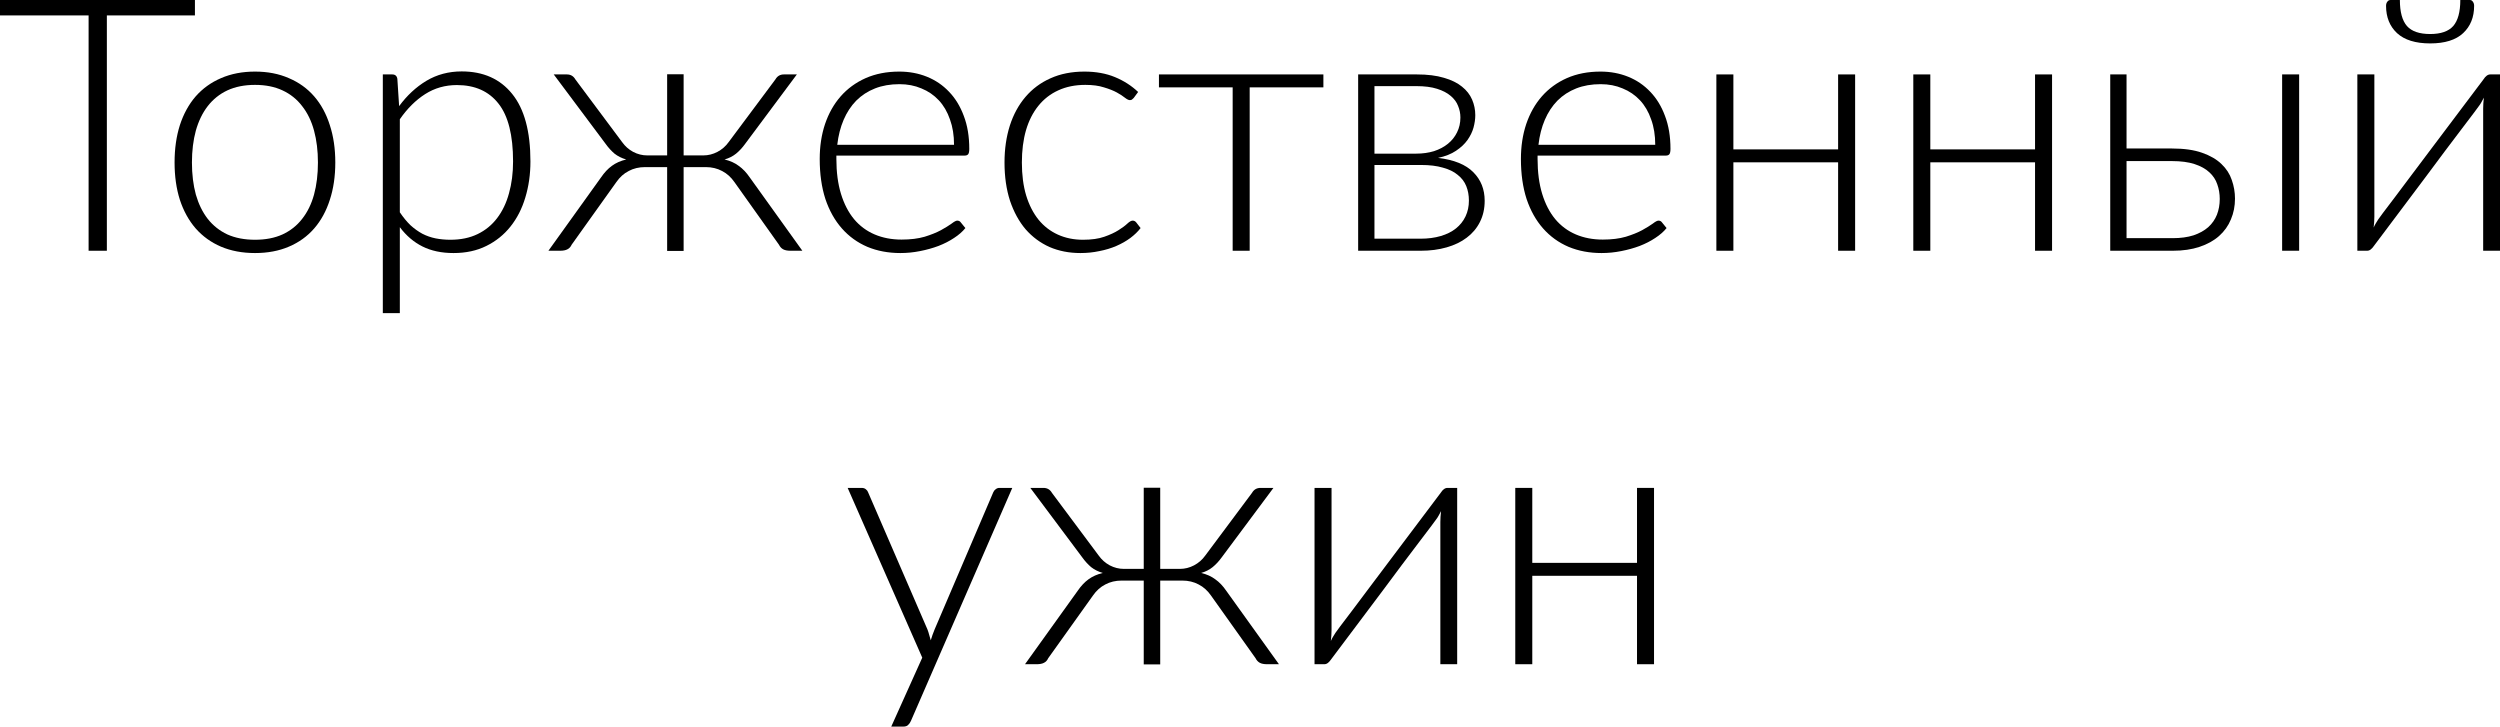
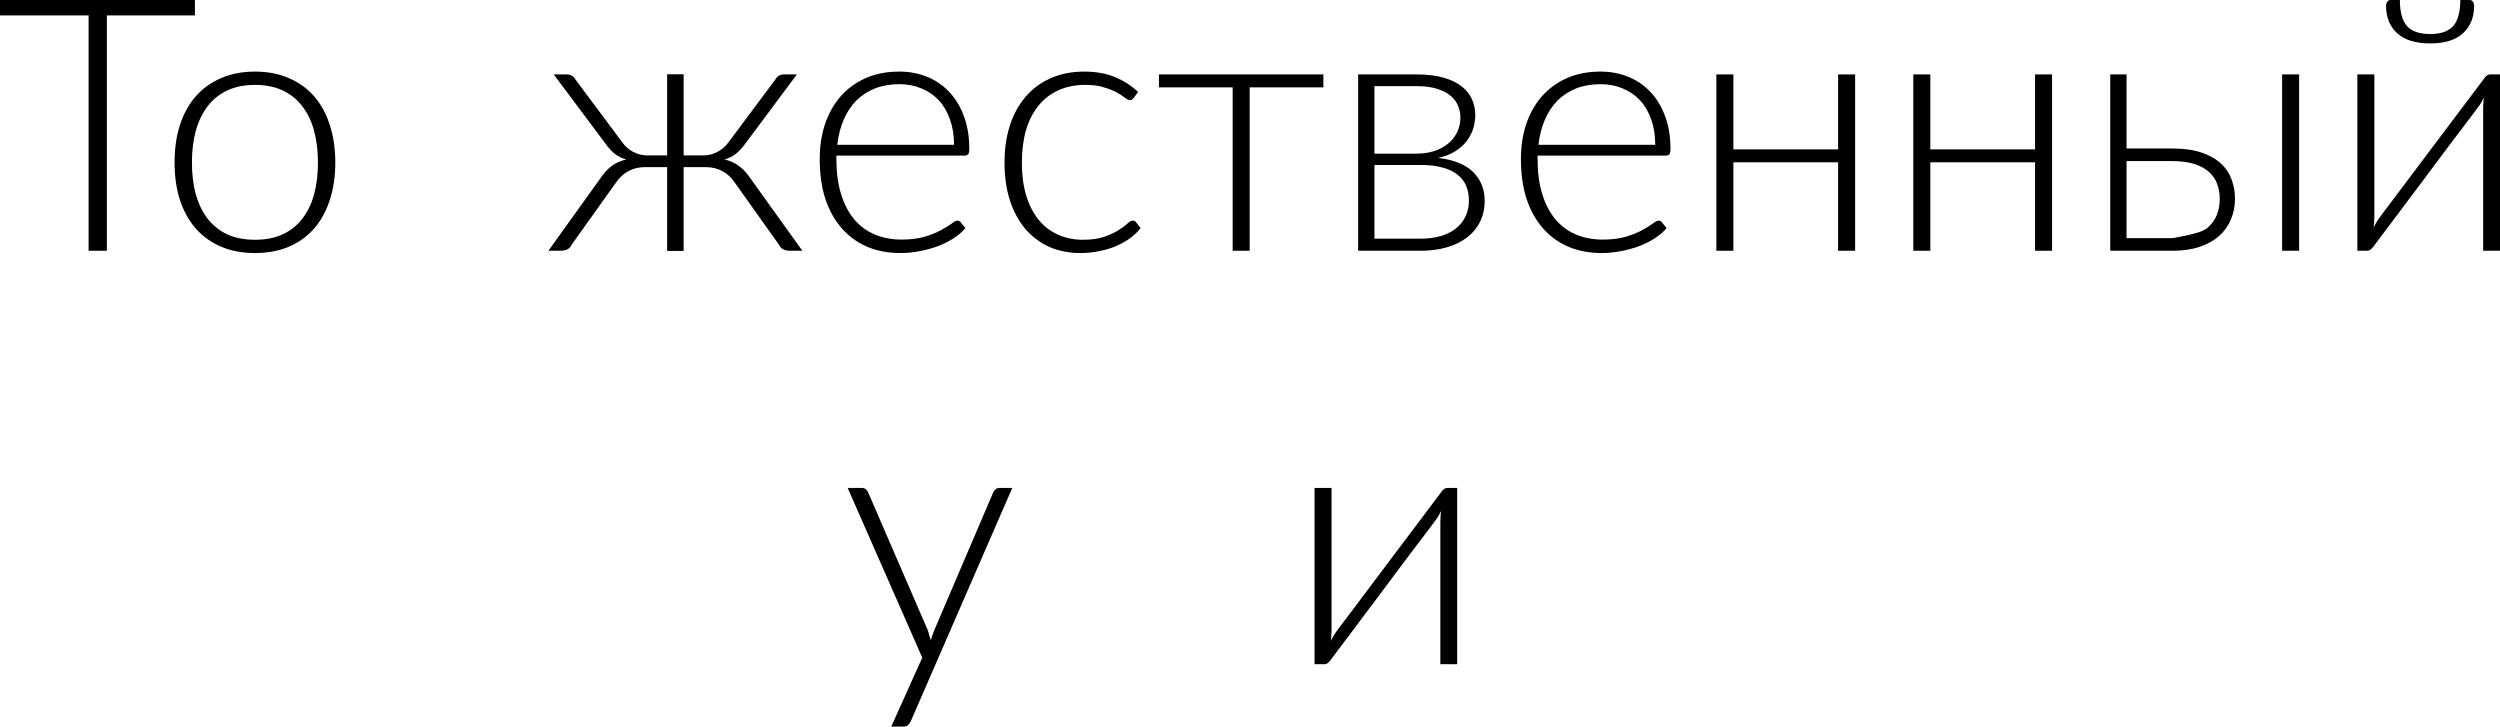
<svg xmlns="http://www.w3.org/2000/svg" viewBox="0 0 84.648 24.602" fill="none">
  <path d="M6.6 0.522H3.618V8.49H3V0.522H0V0H6.6V0.522Z" fill="black" />
  <path d="M8.635 2.424C9.063 2.424 9.445 2.498 9.781 2.646C10.121 2.79 10.407 2.996 10.639 3.264C10.871 3.532 11.047 3.856 11.167 4.236C11.291 4.612 11.353 5.034 11.353 5.502C11.353 5.97 11.291 6.392 11.167 6.768C11.047 7.144 10.871 7.466 10.639 7.734C10.407 8.002 10.121 8.208 9.781 8.352C9.445 8.496 9.063 8.568 8.635 8.568C8.207 8.568 7.823 8.496 7.483 8.352C7.147 8.208 6.861 8.002 6.625 7.734C6.393 7.466 6.215 7.144 6.091 6.768C5.971 6.392 5.911 5.97 5.911 5.502C5.911 5.034 5.971 4.612 6.091 4.236C6.215 3.856 6.393 3.532 6.625 3.264C6.861 2.996 7.147 2.79 7.483 2.646C7.823 2.498 8.207 2.424 8.635 2.424ZM8.635 8.118C8.991 8.118 9.301 8.058 9.565 7.938C9.833 7.814 10.055 7.638 10.231 7.41C10.411 7.182 10.545 6.908 10.633 6.588C10.721 6.264 10.765 5.902 10.765 5.502C10.765 5.106 10.721 4.746 10.633 4.422C10.545 4.098 10.411 3.822 10.231 3.594C10.055 3.362 9.833 3.184 9.565 3.06C9.301 2.936 8.991 2.874 8.635 2.874C8.279 2.874 7.967 2.936 7.699 3.06C7.435 3.184 7.213 3.362 7.033 3.594C6.857 3.822 6.723 4.098 6.631 4.422C6.543 4.746 6.499 5.106 6.499 5.502C6.499 5.902 6.543 6.264 6.631 6.588C6.723 6.908 6.857 7.182 7.033 7.41C7.213 7.638 7.435 7.814 7.699 7.938C7.967 8.058 8.279 8.118 8.635 8.118Z" fill="black" />
-   <path d="M13.538 7.188C13.654 7.36 13.774 7.506 13.898 7.626C14.026 7.742 14.16 7.838 14.3 7.914C14.44 7.986 14.588 8.038 14.744 8.07C14.904 8.102 15.072 8.118 15.248 8.118C15.6 8.118 15.908 8.054 16.172 7.926C16.436 7.798 16.656 7.618 16.832 7.386C17.012 7.15 17.146 6.87 17.234 6.546C17.326 6.218 17.372 5.858 17.372 5.466C17.372 4.578 17.208 3.926 16.88 3.51C16.552 3.09 16.082 2.88 15.47 2.88C15.074 2.88 14.716 2.982 14.396 3.186C14.076 3.39 13.79 3.674 13.538 4.038V7.188ZM13.514 3.594C13.778 3.234 14.086 2.948 14.438 2.736C14.794 2.524 15.192 2.418 15.632 2.418C16.364 2.418 16.934 2.672 17.342 3.18C17.754 3.688 17.96 4.45 17.96 5.466C17.96 5.902 17.902 6.31 17.786 6.69C17.674 7.066 17.506 7.394 17.282 7.674C17.062 7.95 16.79 8.168 16.466 8.328C16.146 8.488 15.776 8.568 15.356 8.568C14.952 8.568 14.602 8.494 14.306 8.346C14.01 8.198 13.754 7.98 13.538 7.692V10.602H12.962V2.52H13.28C13.38 2.52 13.438 2.57 13.454 2.67L13.514 3.594Z" fill="black" />
  <path d="M27.167 8.49H26.765C26.661 8.49 26.579 8.474 26.519 8.442C26.459 8.41 26.411 8.358 26.375 8.286L24.869 6.168C24.753 6 24.613 5.874 24.449 5.79C24.285 5.702 24.101 5.658 23.897 5.658H23.147V8.496H22.589V5.658H21.839C21.635 5.658 21.451 5.702 21.287 5.79C21.123 5.874 20.983 6 20.867 6.168L19.355 8.286C19.323 8.358 19.275 8.41 19.211 8.442C19.151 8.474 19.069 8.49 18.965 8.49H18.569L20.351 6.006C20.463 5.842 20.585 5.712 20.717 5.616C20.853 5.516 21.015 5.444 21.203 5.4C21.051 5.356 20.919 5.29 20.807 5.202C20.699 5.11 20.599 5 20.507 4.872L18.749 2.52H19.193C19.321 2.52 19.417 2.576 19.481 2.688L21.065 4.812C21.165 4.952 21.289 5.062 21.437 5.142C21.589 5.222 21.749 5.262 21.917 5.262H22.589V2.514H23.147V5.262H23.813C23.981 5.262 24.141 5.222 24.293 5.142C24.445 5.062 24.571 4.952 24.671 4.812L26.255 2.688C26.319 2.576 26.415 2.52 26.543 2.52H26.981L25.229 4.872C25.137 5 25.035 5.11 24.923 5.202C24.815 5.29 24.685 5.356 24.533 5.4C24.721 5.444 24.881 5.516 25.013 5.616C25.149 5.712 25.273 5.842 25.385 6.006L27.167 8.49Z" fill="black" />
  <path d="M32.303 4.902C32.303 4.582 32.257 4.296 32.165 4.044C32.077 3.788 31.951 3.572 31.787 3.396C31.623 3.22 31.427 3.086 31.199 2.994C30.975 2.898 30.727 2.85 30.455 2.85C30.147 2.85 29.871 2.898 29.627 2.994C29.383 3.09 29.171 3.228 28.991 3.408C28.815 3.588 28.673 3.804 28.565 4.056C28.457 4.308 28.385 4.59 28.349 4.902H32.303ZM28.319 5.268V5.382C28.319 5.83 28.371 6.224 28.475 6.564C28.579 6.904 28.727 7.19 28.919 7.422C29.111 7.65 29.343 7.822 29.615 7.938C29.887 8.054 30.191 8.112 30.527 8.112C30.827 8.112 31.087 8.08 31.307 8.016C31.527 7.948 31.711 7.874 31.859 7.794C32.011 7.71 32.131 7.636 32.219 7.572C32.307 7.504 32.371 7.47 32.411 7.47C32.463 7.47 32.503 7.49 32.531 7.53L32.687 7.722C32.591 7.842 32.463 7.954 32.303 8.058C32.147 8.162 31.971 8.252 31.775 8.328C31.583 8.4 31.375 8.458 31.151 8.502C30.931 8.546 30.709 8.568 30.485 8.568C30.077 8.568 29.705 8.498 29.369 8.358C29.033 8.214 28.745 8.006 28.505 7.734C28.265 7.462 28.079 7.13 27.947 6.738C27.819 6.342 27.755 5.89 27.755 5.382C27.755 4.954 27.815 4.56 27.935 4.2C28.059 3.836 28.235 3.524 28.463 3.264C28.695 3 28.977 2.794 29.309 2.646C29.645 2.498 30.025 2.424 30.449 2.424C30.785 2.424 31.097 2.482 31.385 2.598C31.673 2.714 31.923 2.884 32.135 3.108C32.347 3.328 32.513 3.6 32.633 3.924C32.757 4.248 32.819 4.62 32.819 5.04C32.819 5.128 32.807 5.188 32.783 5.22C32.759 5.252 32.719 5.268 32.663 5.268H28.319Z" fill="black" />
  <path d="M38.386 3.318C38.366 3.338 38.346 3.356 38.326 3.372C38.311 3.384 38.287 3.39 38.255 3.39C38.215 3.39 38.16 3.364 38.093 3.312C38.025 3.256 37.932 3.196 37.817 3.132C37.7 3.068 37.554 3.01 37.378 2.958C37.207 2.902 36.997 2.874 36.748 2.874C36.405 2.874 36.098 2.936 35.831 3.06C35.567 3.18 35.343 3.354 35.159 3.582C34.975 3.81 34.834 4.086 34.739 4.41C34.646 4.734 34.6 5.098 34.6 5.502C34.6 5.922 34.648 6.294 34.745 6.618C34.844 6.942 34.985 7.216 35.165 7.44C35.345 7.66 35.563 7.828 35.819 7.944C36.074 8.06 36.359 8.118 36.67 8.118C36.958 8.118 37.199 8.084 37.391 8.016C37.586 7.948 37.746 7.874 37.871 7.794C37.998 7.714 38.099 7.64 38.17 7.572C38.243 7.504 38.303 7.47 38.35 7.47C38.398 7.47 38.439 7.49 38.471 7.53L38.62 7.722C38.528 7.842 38.412 7.954 38.273 8.058C38.132 8.162 37.974 8.252 37.798 8.328C37.623 8.404 37.431 8.462 37.223 8.502C37.019 8.546 36.805 8.568 36.581 8.568C36.201 8.568 35.852 8.5 35.537 8.364C35.224 8.224 34.955 8.024 34.727 7.764C34.503 7.5 34.327 7.178 34.198 6.798C34.075 6.418 34.012 5.986 34.012 5.502C34.012 5.046 34.073 4.63 34.192 4.254C34.313 3.878 34.489 3.554 34.721 3.282C34.953 3.01 35.234 2.8 35.567 2.652C35.902 2.5 36.286 2.424 36.718 2.424C37.106 2.424 37.451 2.486 37.75 2.61C38.051 2.734 38.313 2.902 38.536 3.114L38.386 3.318Z" fill="black" />
  <path d="M44.809 2.958H42.313V8.49H41.737V2.958H39.241V2.52H44.809V2.958Z" fill="black" />
  <path d="M48.098 8.082C48.35 8.082 48.578 8.052 48.782 7.992C48.986 7.932 49.158 7.846 49.298 7.734C49.438 7.622 49.546 7.486 49.622 7.326C49.698 7.166 49.736 6.988 49.736 6.792C49.736 6.612 49.706 6.448 49.646 6.3C49.586 6.152 49.49 6.026 49.358 5.922C49.23 5.814 49.062 5.732 48.854 5.676C48.65 5.616 48.404 5.586 48.116 5.586H46.538V8.082H48.098ZM46.538 2.916V5.202H47.954C48.17 5.202 48.37 5.174 48.554 5.118C48.738 5.058 48.896 4.974 49.028 4.866C49.16 4.758 49.262 4.63 49.334 4.482C49.41 4.33 49.448 4.162 49.448 3.978C49.448 3.842 49.422 3.712 49.37 3.588C49.322 3.46 49.238 3.346 49.118 3.246C49.002 3.146 48.848 3.066 48.656 3.006C48.468 2.946 48.234 2.916 47.954 2.916H46.538ZM47.972 2.52C48.332 2.52 48.638 2.558 48.89 2.634C49.142 2.706 49.346 2.806 49.502 2.934C49.658 3.058 49.772 3.204 49.844 3.372C49.916 3.54 49.952 3.716 49.952 3.9C49.952 4.032 49.932 4.172 49.892 4.32C49.852 4.464 49.784 4.604 49.688 4.74C49.592 4.876 49.462 4.998 49.298 5.106C49.138 5.214 48.936 5.294 48.692 5.346C49.232 5.41 49.63 5.572 49.886 5.832C50.142 6.088 50.27 6.41 50.27 6.798C50.27 7.066 50.216 7.306 50.108 7.518C50.004 7.726 49.856 7.902 49.664 8.046C49.476 8.19 49.248 8.3 48.98 8.376C48.716 8.452 48.424 8.49 48.104 8.49H45.986V2.52H47.972Z" fill="black" />
  <path d="M56.045 4.902C56.045 4.582 55.999 4.296 55.907 4.044C55.819 3.788 55.693 3.572 55.529 3.396C55.365 3.22 55.169 3.086 54.941 2.994C54.717 2.898 54.469 2.85 54.197 2.85C53.889 2.85 53.613 2.898 53.369 2.994C53.125 3.09 52.913 3.228 52.733 3.408C52.557 3.588 52.415 3.804 52.307 4.056C52.199 4.308 52.127 4.59 52.091 4.902H56.045ZM52.061 5.268V5.382C52.061 5.83 52.113 6.224 52.217 6.564C52.321 6.904 52.469 7.19 52.661 7.422C52.853 7.65 53.085 7.822 53.357 7.938C53.629 8.054 53.933 8.112 54.269 8.112C54.569 8.112 54.829 8.08 55.049 8.016C55.269 7.948 55.453 7.874 55.601 7.794C55.753 7.71 55.873 7.636 55.961 7.572C56.049 7.504 56.113 7.47 56.153 7.47C56.205 7.47 56.245 7.49 56.273 7.53L56.429 7.722C56.333 7.842 56.205 7.954 56.045 8.058C55.889 8.162 55.713 8.252 55.517 8.328C55.325 8.4 55.117 8.458 54.893 8.502C54.673 8.546 54.451 8.568 54.227 8.568C53.819 8.568 53.447 8.498 53.111 8.358C52.775 8.214 52.487 8.006 52.247 7.734C52.007 7.462 51.821 7.13 51.689 6.738C51.561 6.342 51.497 5.89 51.497 5.382C51.497 4.954 51.557 4.56 51.677 4.2C51.801 3.836 51.977 3.524 52.205 3.264C52.437 3 52.719 2.794 53.051 2.646C53.387 2.498 53.767 2.424 54.191 2.424C54.527 2.424 54.839 2.482 55.127 2.598C55.415 2.714 55.665 2.884 55.877 3.108C56.089 3.328 56.255 3.6 56.375 3.924C56.499 4.248 56.561 4.62 56.561 5.04C56.561 5.128 56.549 5.188 56.525 5.22C56.501 5.252 56.461 5.268 56.405 5.268H52.061Z" fill="black" />
  <path d="M62.813 2.52V8.49H62.237V5.496H58.691V8.49H58.115V2.52H58.691V5.058H62.237V2.52H62.813Z" fill="black" />
  <path d="M69.481 2.52V8.49H68.905V5.496H65.359V8.49H64.783V2.52H65.359V5.058H68.905V2.52H69.481Z" fill="black" />
-   <path d="M73.563 8.064C73.835 8.064 74.071 8.032 74.271 7.968C74.471 7.9 74.637 7.808 74.769 7.692C74.901 7.572 74.999 7.432 75.063 7.272C75.127 7.108 75.159 6.93 75.159 6.738C75.159 6.562 75.131 6.396 75.075 6.24C75.023 6.084 74.933 5.948 74.805 5.832C74.681 5.716 74.515 5.624 74.307 5.556C74.099 5.488 73.843 5.454 73.539 5.454H72.003V8.064H73.563ZM73.539 5.028C73.947 5.028 74.287 5.076 74.559 5.172C74.835 5.268 75.055 5.396 75.219 5.556C75.383 5.712 75.499 5.892 75.567 6.096C75.639 6.3 75.675 6.51 75.675 6.726C75.675 6.978 75.629 7.212 75.537 7.428C75.449 7.644 75.315 7.832 75.135 7.992C74.959 8.148 74.739 8.27 74.475 8.358C74.215 8.446 73.913 8.49 73.569 8.49H71.451V2.52H72.003V5.028H73.539ZM77.847 2.52V8.49H77.271V2.52H77.847Z" fill="black" />
+   <path d="M73.563 8.064C74.471 7.9 74.637 7.808 74.769 7.692C74.901 7.572 74.999 7.432 75.063 7.272C75.127 7.108 75.159 6.93 75.159 6.738C75.159 6.562 75.131 6.396 75.075 6.24C75.023 6.084 74.933 5.948 74.805 5.832C74.681 5.716 74.515 5.624 74.307 5.556C74.099 5.488 73.843 5.454 73.539 5.454H72.003V8.064H73.563ZM73.539 5.028C73.947 5.028 74.287 5.076 74.559 5.172C74.835 5.268 75.055 5.396 75.219 5.556C75.383 5.712 75.499 5.892 75.567 6.096C75.639 6.3 75.675 6.51 75.675 6.726C75.675 6.978 75.629 7.212 75.537 7.428C75.449 7.644 75.315 7.832 75.135 7.992C74.959 8.148 74.739 8.27 74.475 8.358C74.215 8.446 73.913 8.49 73.569 8.49H71.451V2.52H72.003V5.028H73.539ZM77.847 2.52V8.49H77.271V2.52H77.847Z" fill="black" />
  <path d="M84.648 2.52V8.49H84.078V3.678C84.078 3.622 84.08 3.562 84.084 3.498C84.088 3.434 84.094 3.37 84.102 3.306C84.074 3.362 84.046 3.414 84.018 3.462C83.994 3.506 83.968 3.546 83.94 3.582C83.932 3.59 83.876 3.666 83.772 3.81C83.668 3.95 83.53 4.132 83.358 4.356C83.19 4.58 82.998 4.834 82.782 5.118C82.57 5.402 82.354 5.692 82.134 5.988C81.614 6.68 81.024 7.466 80.364 8.346C80.34 8.382 80.308 8.416 80.268 8.448C80.232 8.476 80.192 8.49 80.148 8.49H79.818V2.52H80.394V7.332C80.394 7.388 80.392 7.448 80.388 7.512C80.384 7.576 80.378 7.64 80.37 7.704C80.394 7.648 80.42 7.598 80.448 7.554C80.476 7.506 80.502 7.464 80.526 7.428C80.53 7.42 80.584 7.346 80.688 7.206C80.796 7.066 80.934 6.884 81.102 6.66C81.274 6.432 81.466 6.176 81.678 5.892C81.89 5.608 82.108 5.318 82.332 5.022C82.852 4.33 83.442 3.546 84.102 2.67C84.126 2.63 84.156 2.596 84.192 2.568C84.232 2.536 84.274 2.52 84.318 2.52H84.648ZM82.284 1.152C82.644 1.152 82.904 1.062 83.064 0.882C83.224 0.698 83.304 0.404 83.304 0H83.628C83.672 0 83.706 0.02 83.73 0.06C83.758 0.096 83.772 0.142 83.772 0.198C83.772 0.582 83.648 0.89 83.4 1.122C83.152 1.354 82.78 1.47 82.284 1.47C81.788 1.47 81.414 1.354 81.162 1.122C80.914 0.89 80.79 0.582 80.79 0.198C80.79 0.142 80.804 0.096 80.832 0.06C80.86 0.02 80.896 0 80.94 0H81.258C81.258 0.404 81.338 0.698 81.498 0.882C81.658 1.062 81.92 1.152 82.284 1.152Z" fill="black" />
  <path d="M34.275 16.52L30.843 24.41C30.819 24.466 30.787 24.512 30.747 24.548C30.711 24.584 30.657 24.602 30.585 24.602H30.177L31.227 22.268L28.701 16.52H29.175C29.235 16.52 29.283 16.536 29.319 16.568C29.355 16.596 29.379 16.628 29.391 16.664L31.401 21.308C31.425 21.368 31.445 21.43 31.461 21.494C31.481 21.554 31.499 21.616 31.515 21.68C31.535 21.616 31.555 21.554 31.575 21.494C31.599 21.43 31.623 21.368 31.647 21.308L33.633 16.664C33.653 16.62 33.681 16.586 33.717 16.562C33.753 16.534 33.793 16.52 33.837 16.52H34.275Z" fill="black" />
-   <path d="M43.304 22.49H42.902C42.798 22.49 42.716 22.474 42.656 22.442C42.596 22.41 42.548 22.358 42.512 22.286L41.006 20.168C40.89 20 40.75 19.874 40.586 19.79C40.422 19.702 40.238 19.658 40.034 19.658H39.284V22.496H38.726V19.658H37.976C37.772 19.658 37.588 19.702 37.424 19.79C37.26 19.874 37.12 20 37.004 20.168L35.492 22.286C35.46 22.358 35.412 22.41 35.348 22.442C35.288 22.474 35.206 22.49 35.102 22.49H34.706L36.488 20.006C36.6 19.842 36.722 19.712 36.854 19.616C36.99 19.516 37.152 19.444 37.34 19.4C37.188 19.356 37.056 19.29 36.944 19.202C36.836 19.11 36.736 19 36.644 18.872L34.886 16.52H35.33C35.458 16.52 35.554 16.576 35.618 16.688L37.202 18.812C37.302 18.952 37.426 19.062 37.574 19.142C37.726 19.222 37.886 19.262 38.054 19.262H38.726V16.514H39.284V19.262H39.95C40.118 19.262 40.278 19.222 40.43 19.142C40.582 19.062 40.708 18.952 40.808 18.812L42.392 16.688C42.456 16.576 42.552 16.52 42.68 16.52H43.118L41.366 18.872C41.274 19 41.172 19.11 41.06 19.202C40.952 19.29 40.822 19.356 40.67 19.4C40.858 19.444 41.018 19.516 41.15 19.616C41.286 19.712 41.41 19.842 41.522 20.006L43.304 22.49Z" fill="black" />
  <path d="M49.339 16.52V22.49H48.769V17.678C48.769 17.622 48.771 17.562 48.775 17.498C48.779 17.434 48.785 17.37 48.793 17.306C48.765 17.362 48.737 17.414 48.709 17.462C48.685 17.506 48.659 17.546 48.631 17.582C48.623 17.59 48.567 17.666 48.463 17.81C48.359 17.95 48.221 18.132 48.049 18.356C47.881 18.58 47.689 18.834 47.473 19.118C47.261 19.402 47.045 19.692 46.825 19.988C46.305 20.68 45.715 21.466 45.055 22.346C45.031 22.382 44.999 22.416 44.959 22.448C44.923 22.476 44.883 22.49 44.839 22.49H44.509V16.52H45.085V21.332C45.085 21.388 45.083 21.448 45.079 21.512C45.075 21.576 45.069 21.64 45.061 21.704C45.085 21.648 45.111 21.598 45.139 21.554C45.167 21.506 45.193 21.464 45.217 21.428C45.221 21.42 45.275 21.346 45.379 21.206C45.487 21.066 45.625 20.884 45.793 20.66C45.965 20.432 46.157 20.176 46.369 19.892C46.581 19.608 46.799 19.318 47.023 19.022C47.543 18.33 48.133 17.546 48.793 16.67C48.817 16.63 48.847 16.596 48.883 16.568C48.923 16.536 48.965 16.52 49.009 16.52H49.339Z" fill="black" />
-   <path d="M56.004 16.52V22.49H55.428V19.496H51.882V22.49H51.306V16.52H51.882V19.058H55.428V16.52H56.004Z" fill="black" />
</svg>